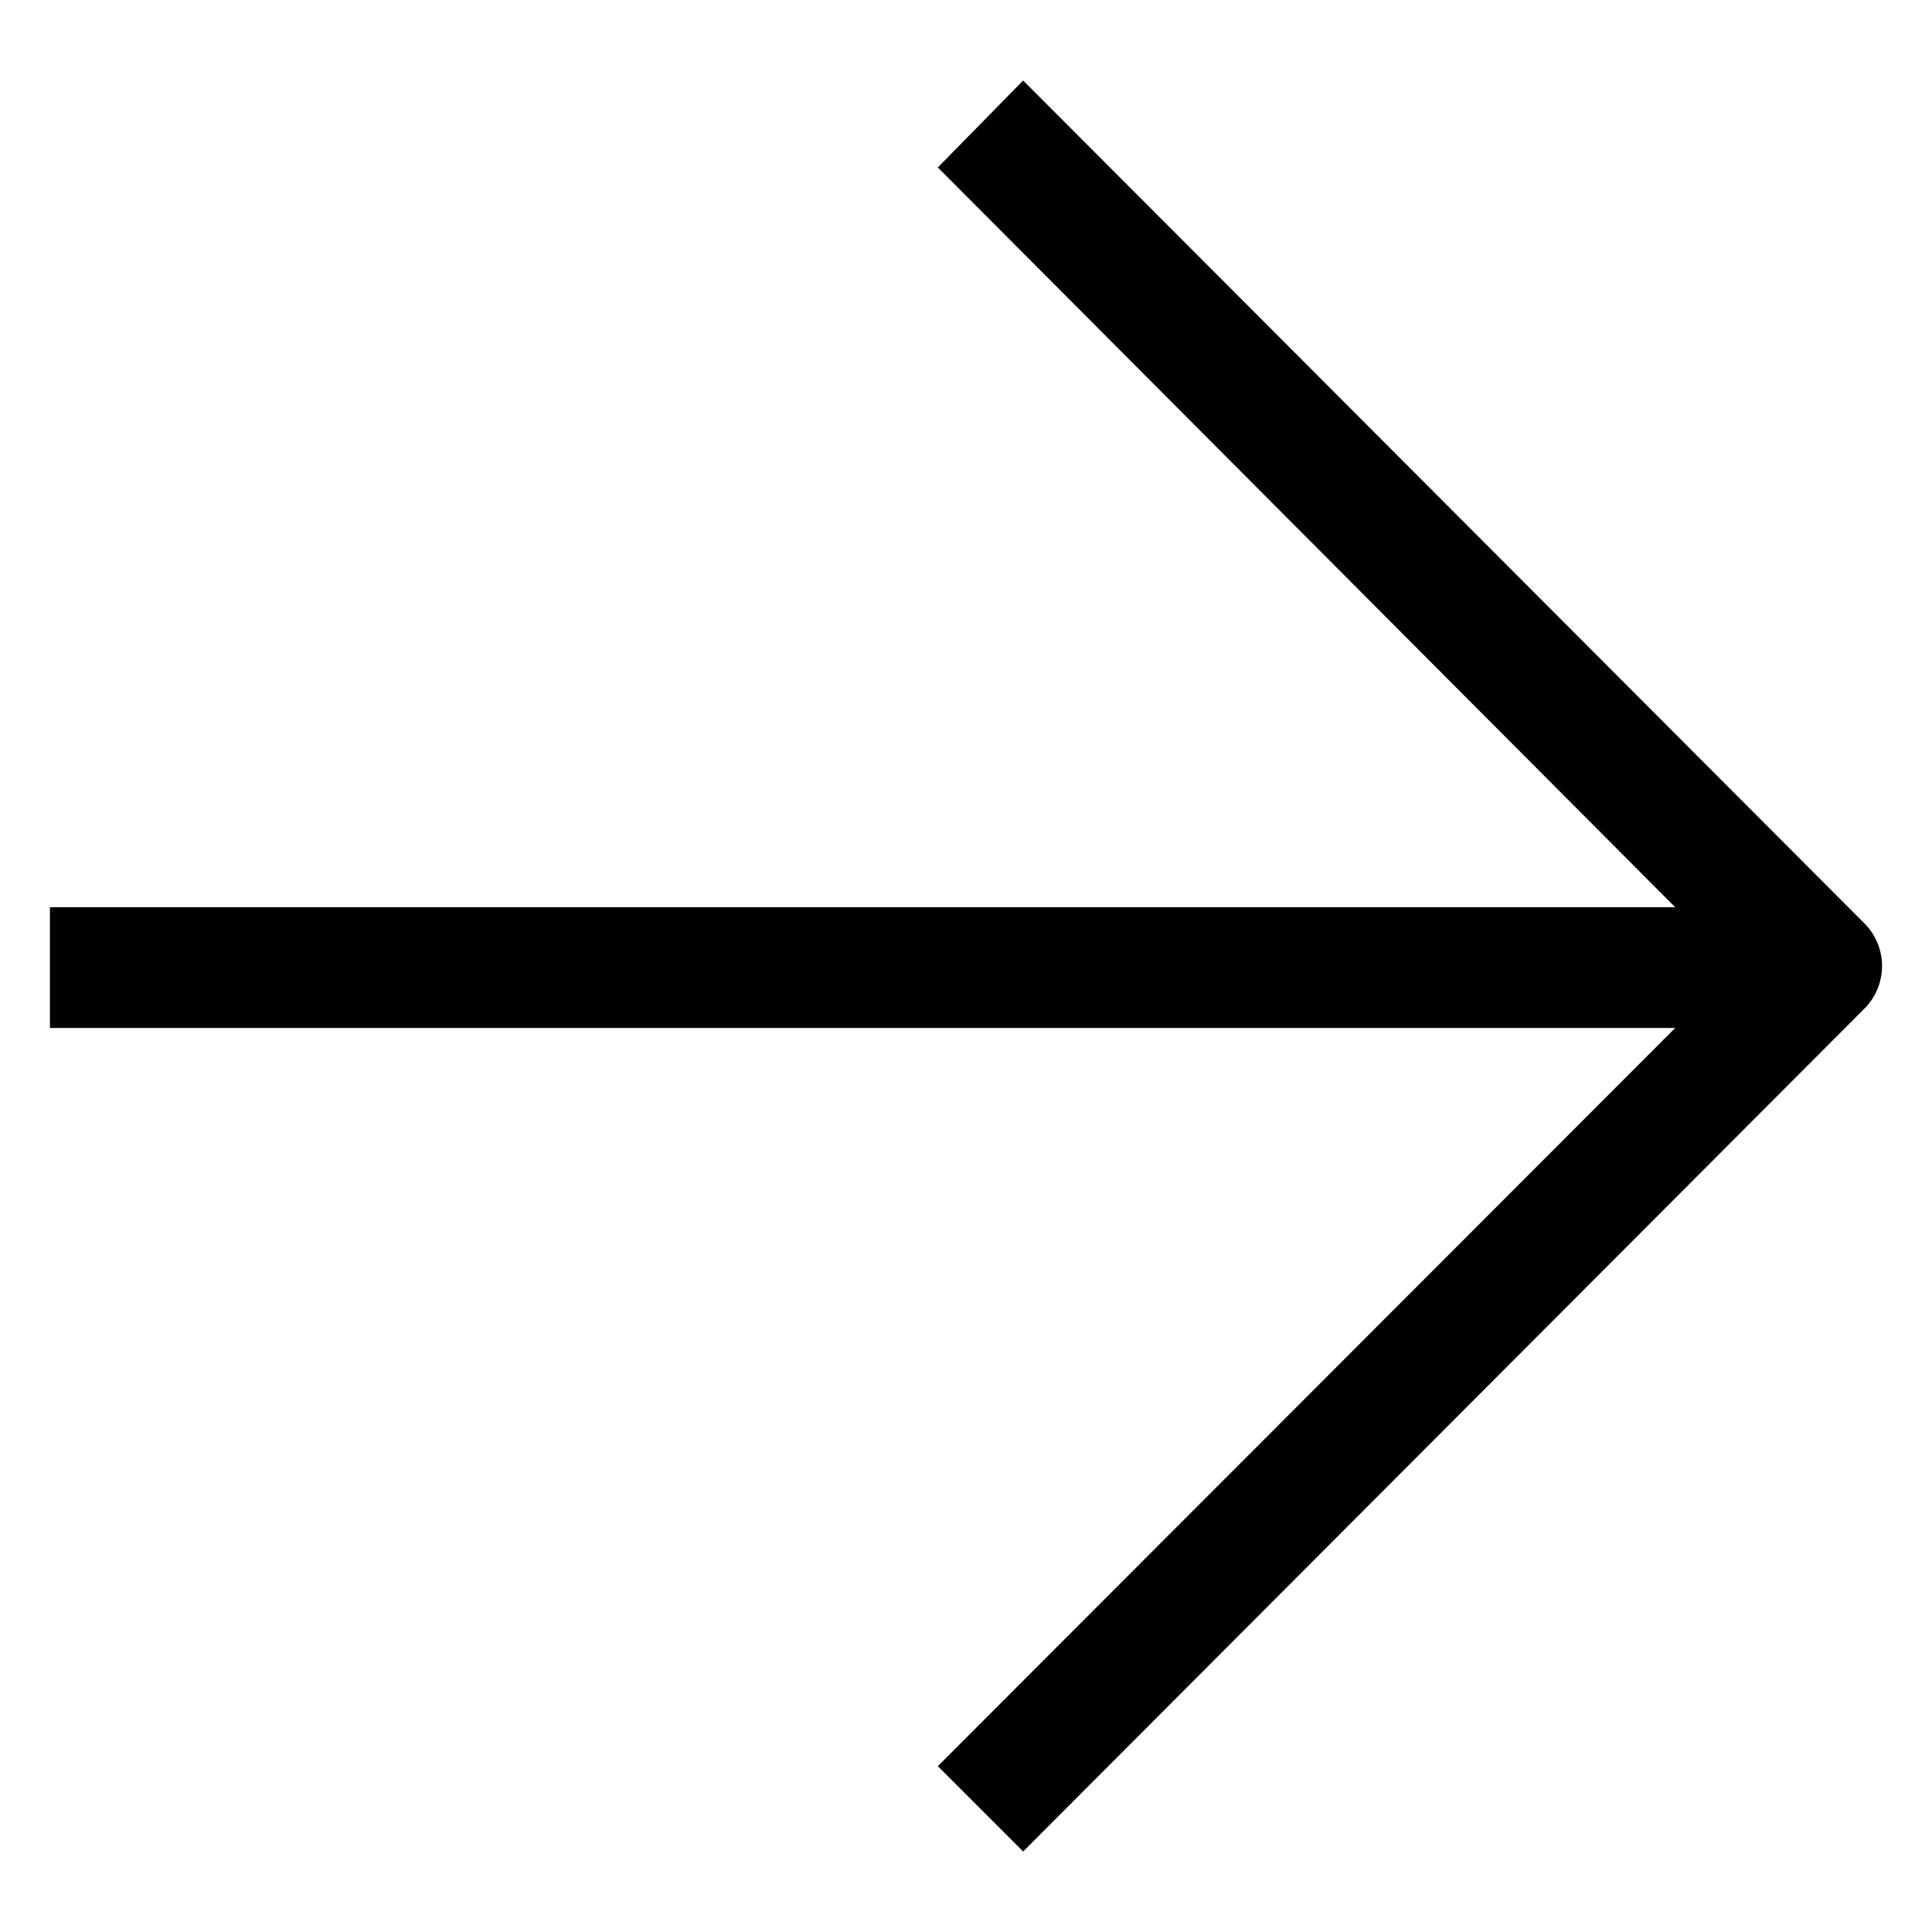
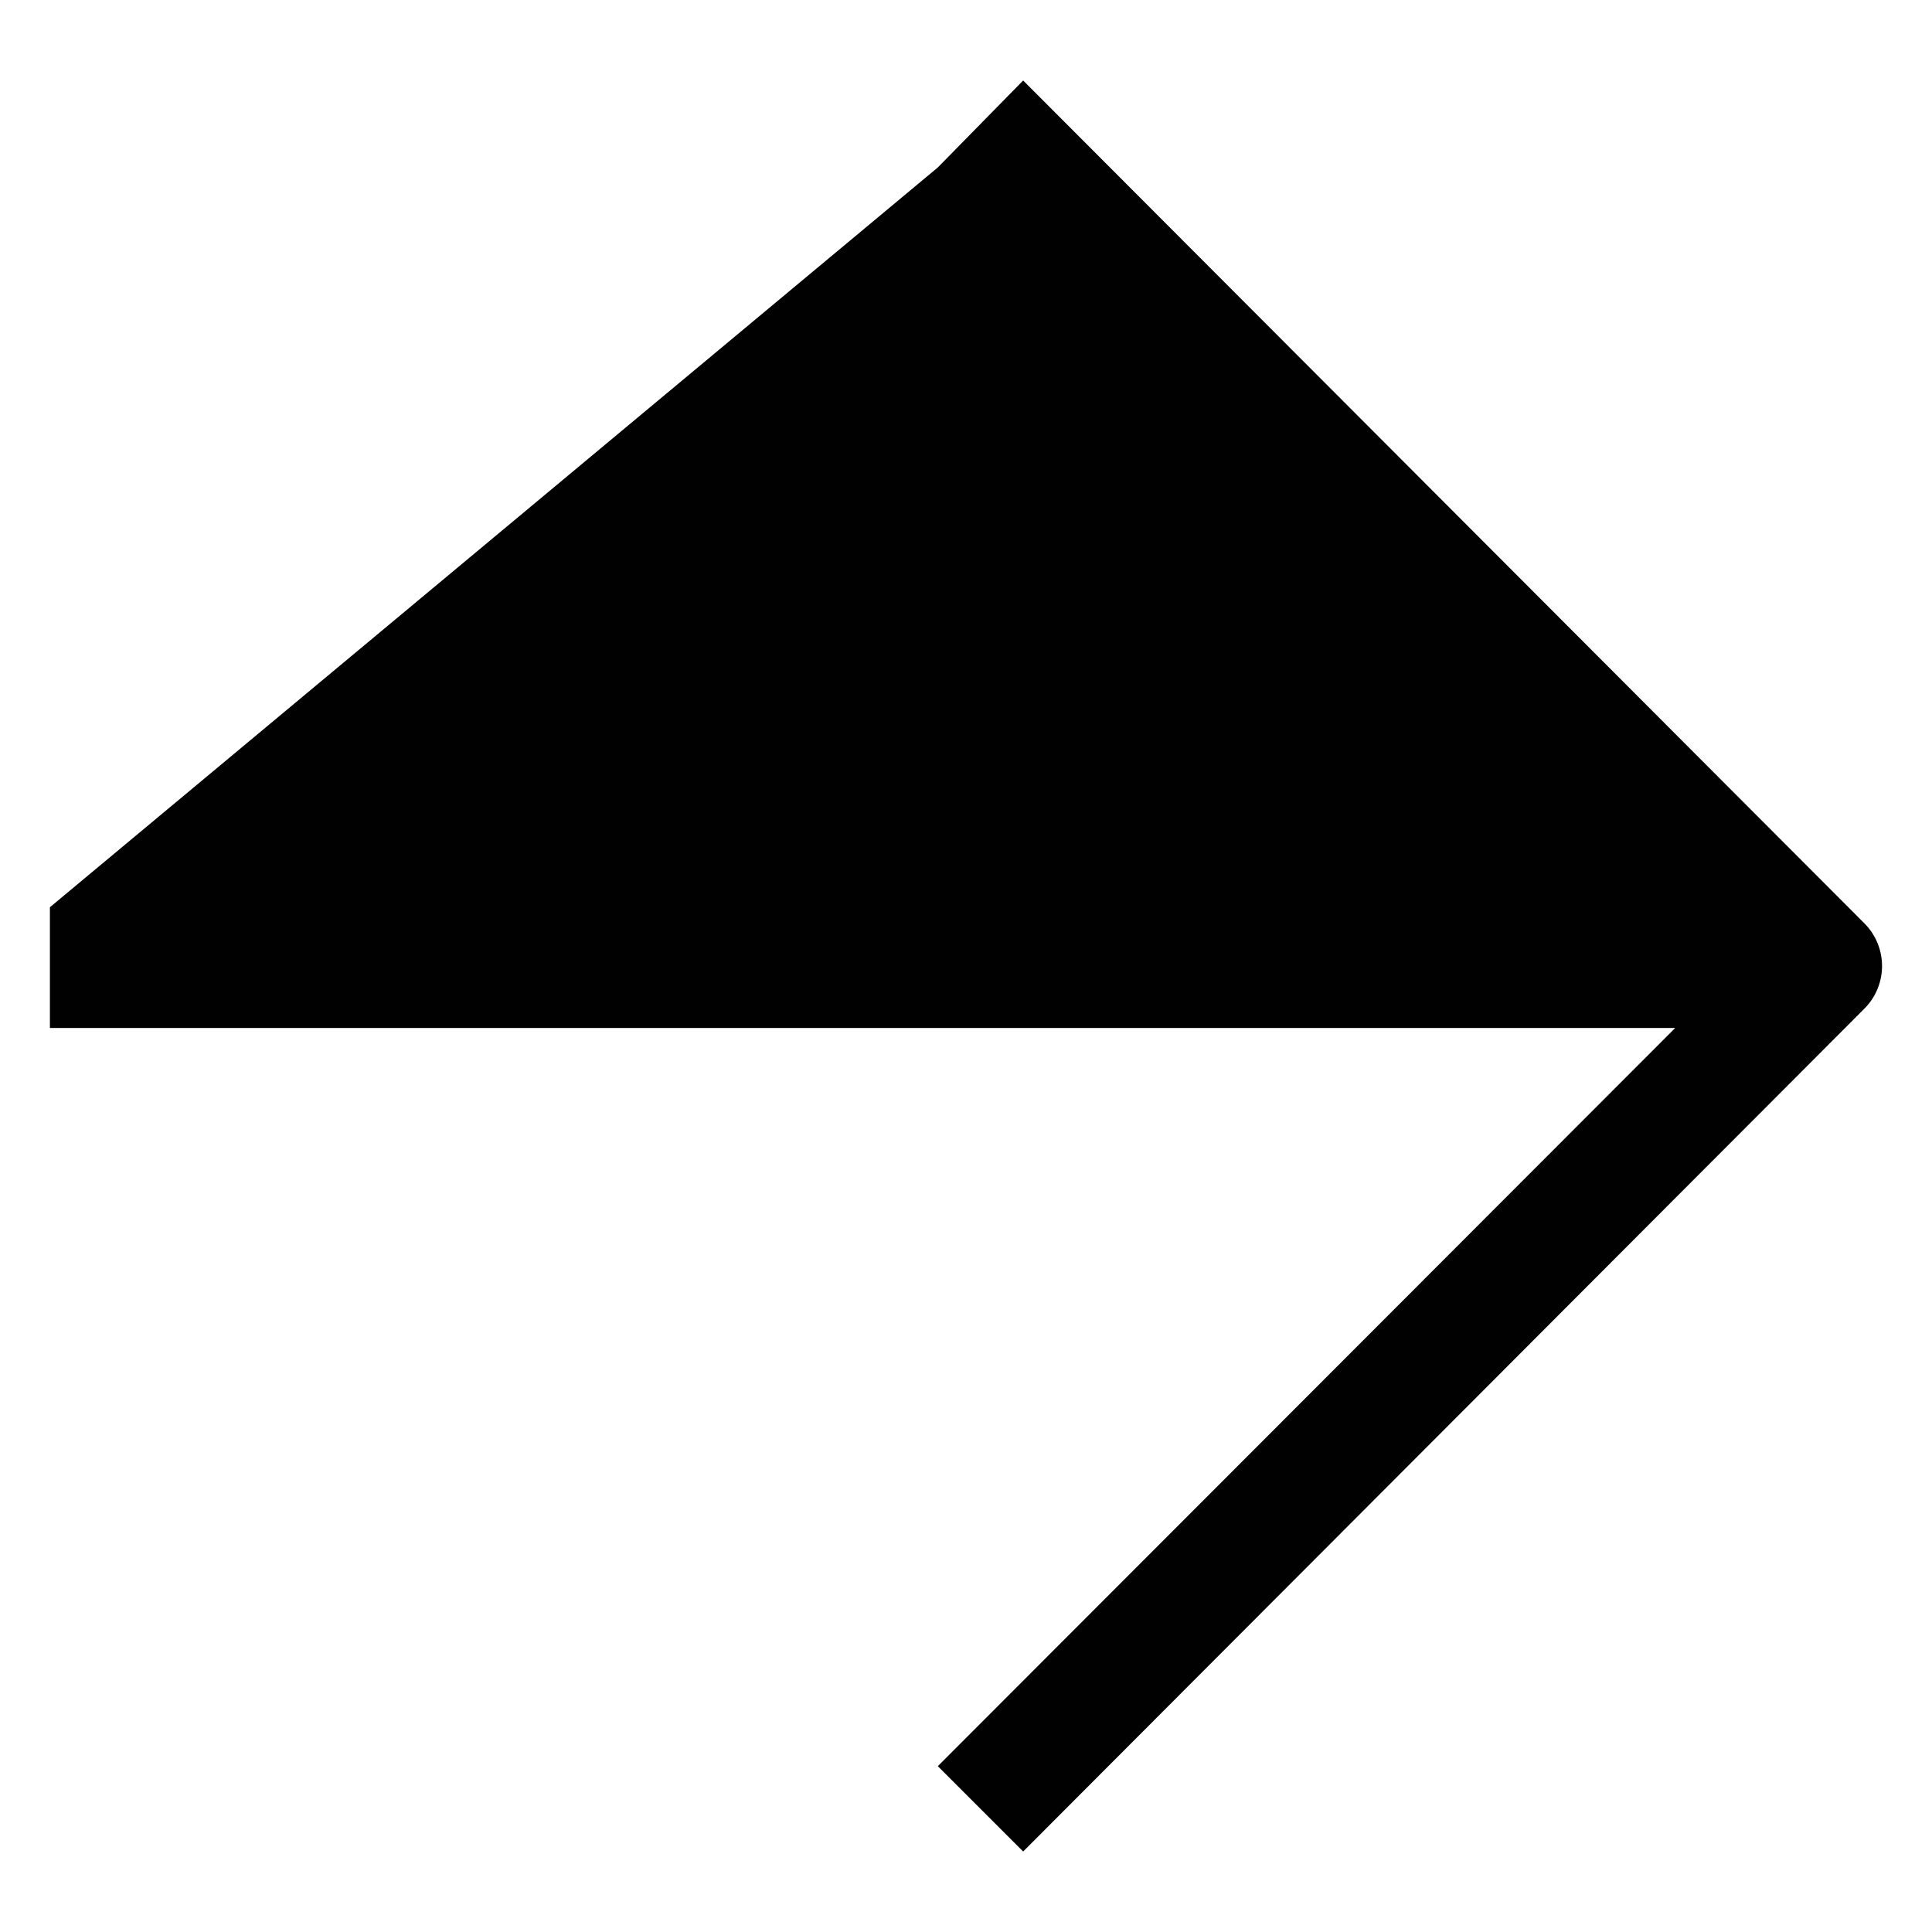
<svg xmlns="http://www.w3.org/2000/svg" id="Layer_1" data-name="Layer 1" viewBox="0 0 24 24">
-   <path d="M12.71,23l-1.06-1.06,9.16-9.17H.62v-1.5H20.81L11.65,2.08,12.71,1,23.16,11.47a.75.75,0,0,1,0,1.06Z" fill="#010101" />
+   <path d="M12.71,23l-1.06-1.06,9.16-9.17H.62v-1.5L11.65,2.08,12.71,1,23.16,11.47a.75.75,0,0,1,0,1.06Z" fill="#010101" />
</svg>